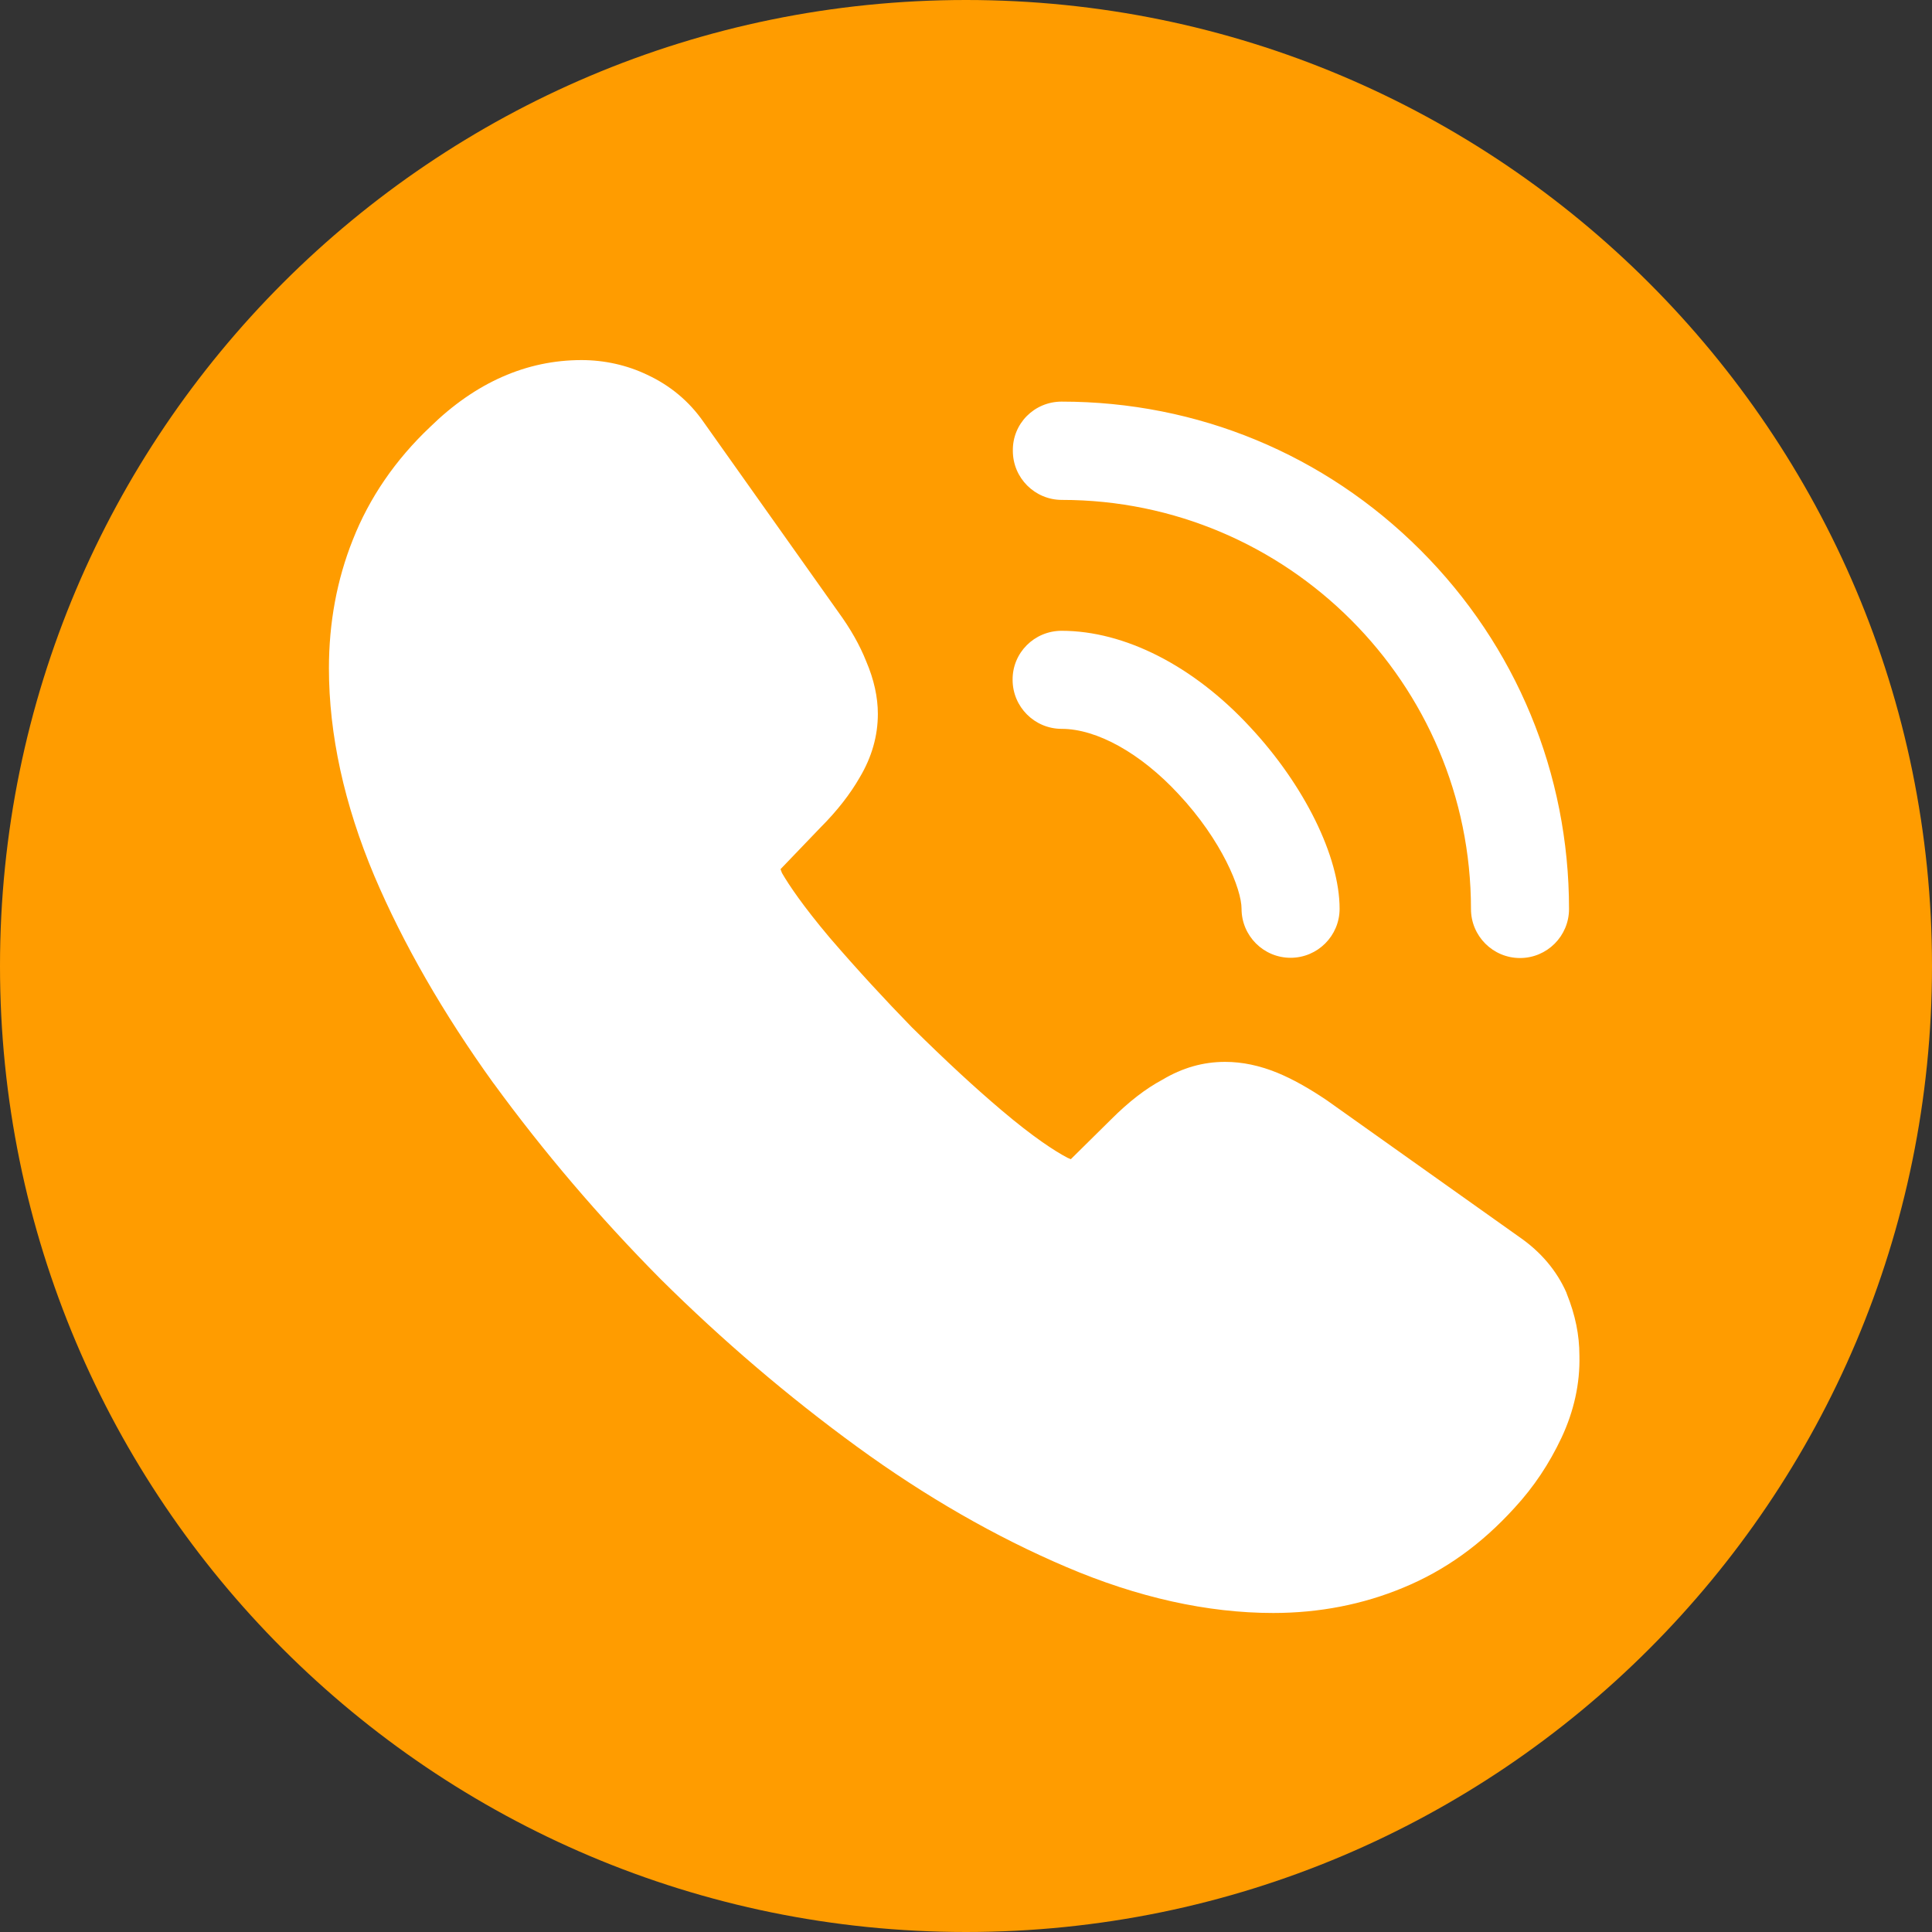
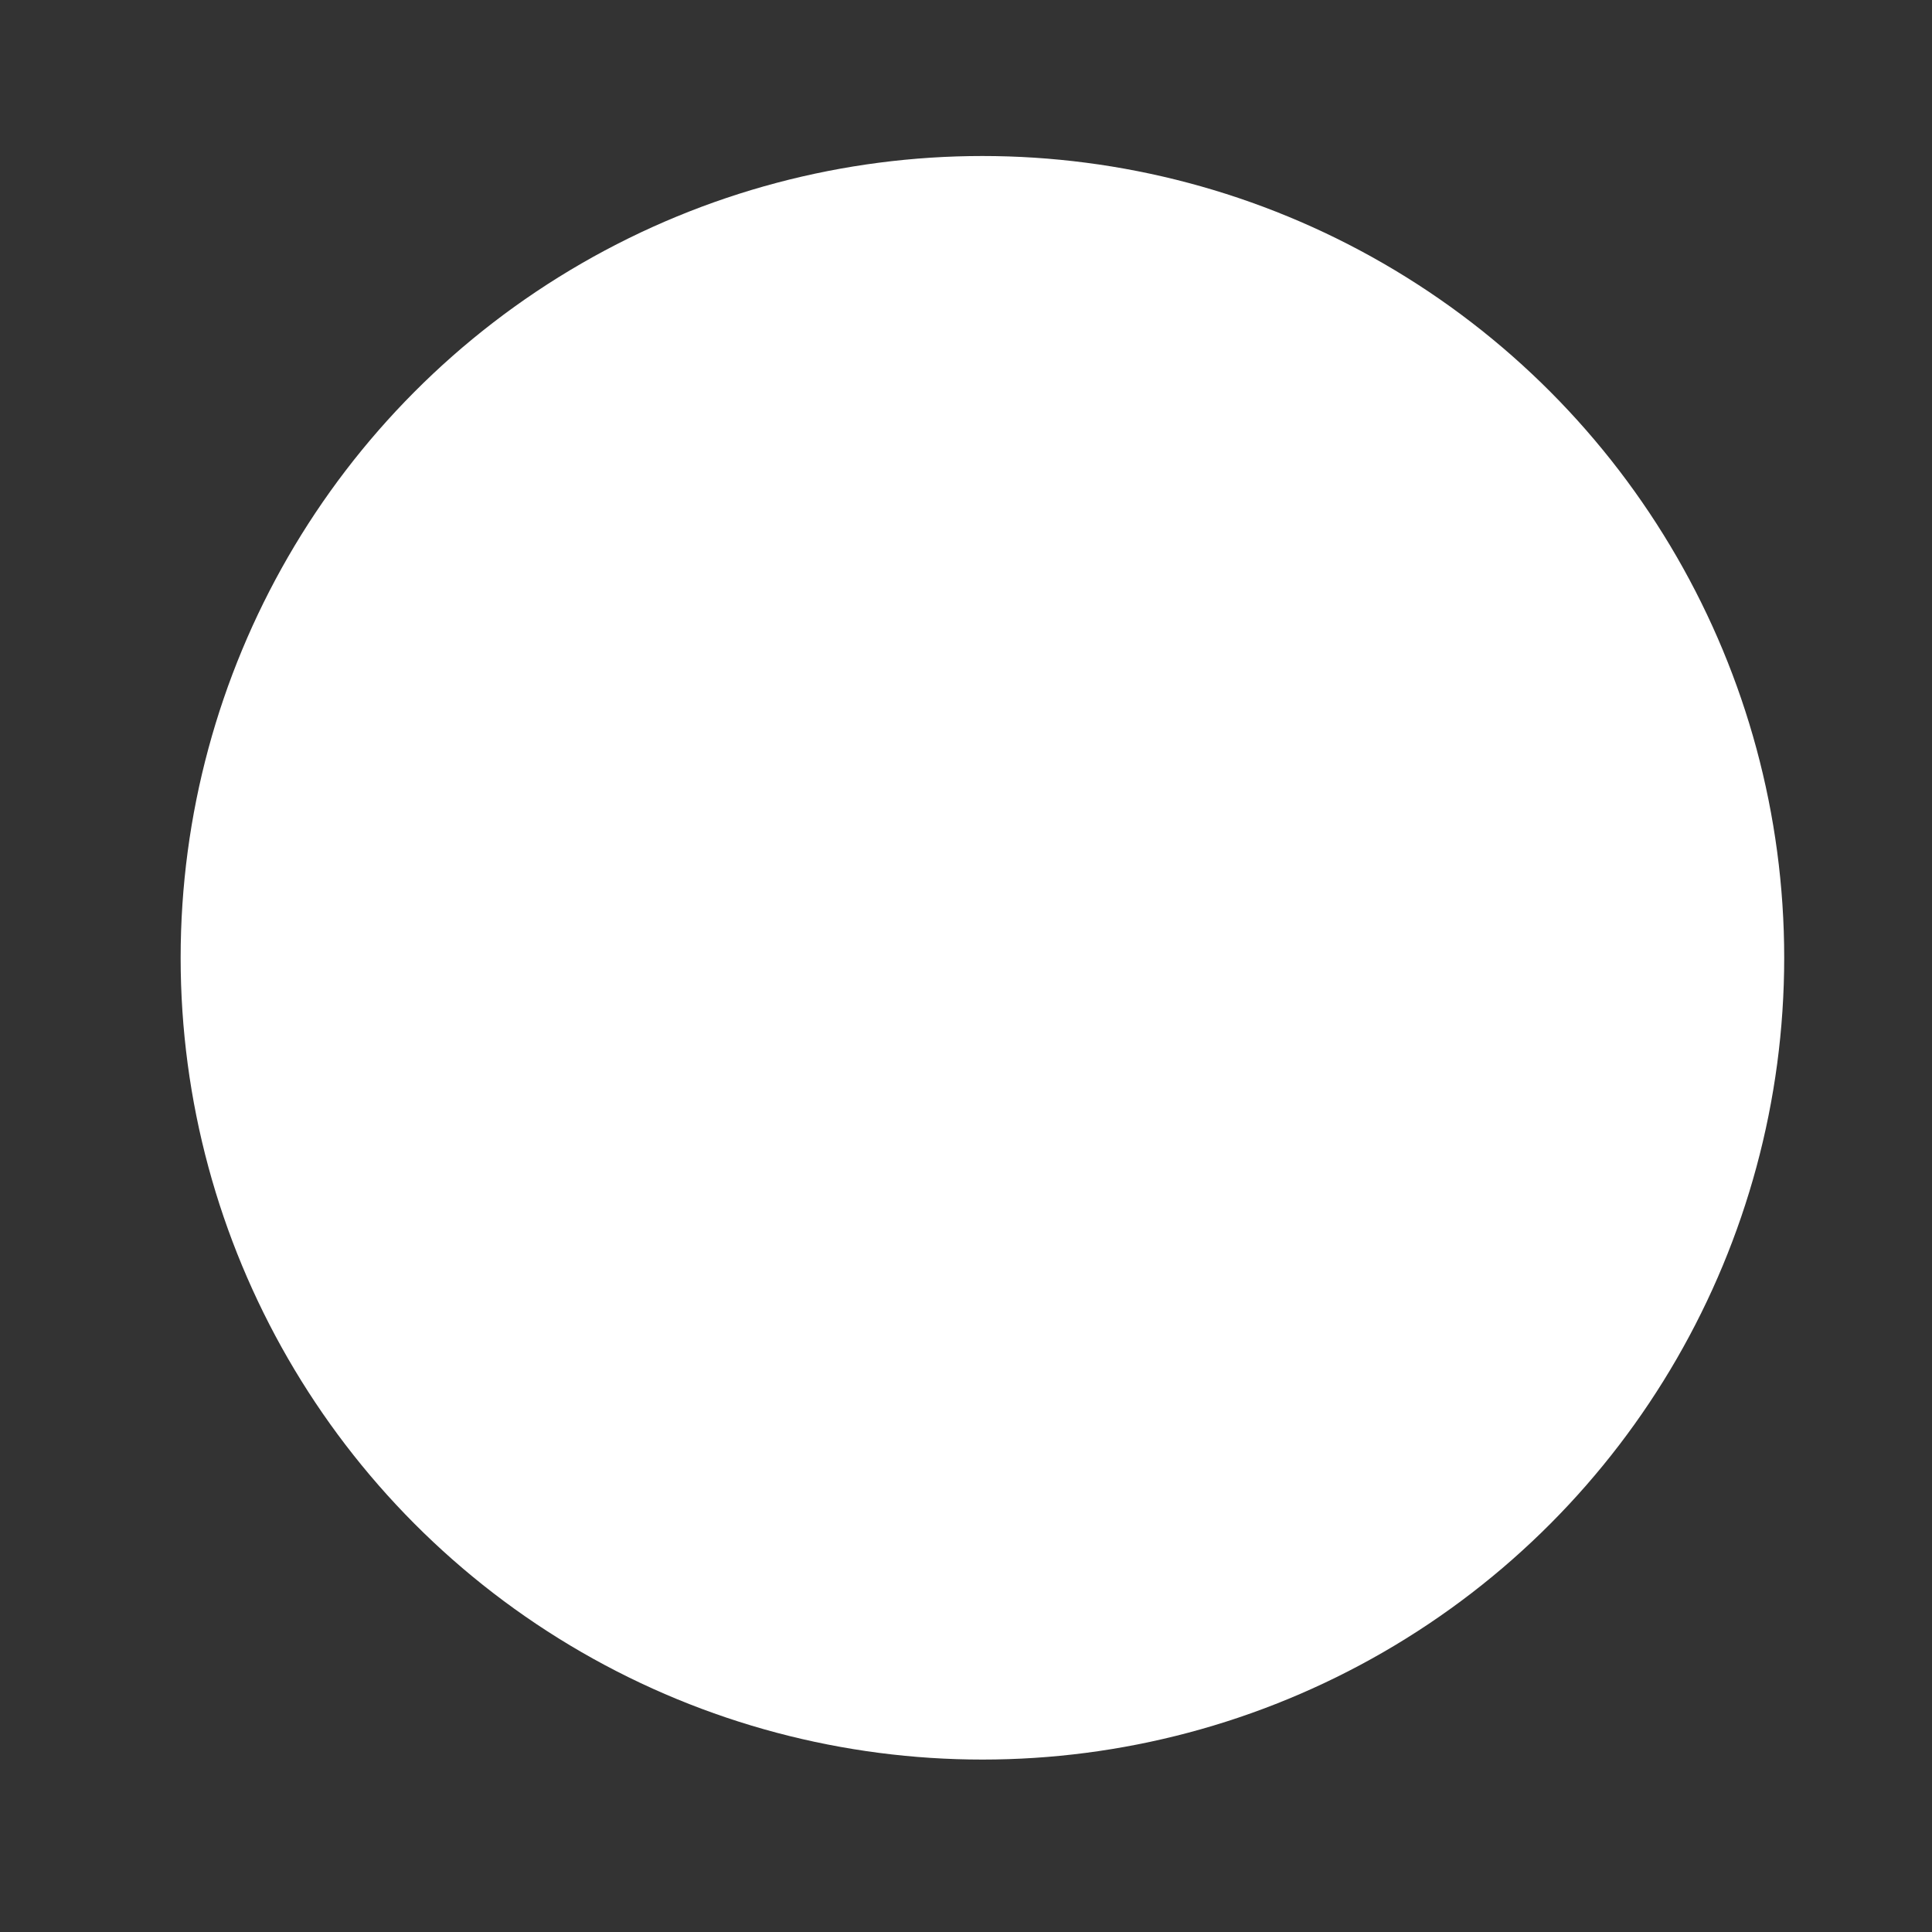
<svg xmlns="http://www.w3.org/2000/svg" version="1.1" id="Layer_1" x="0px" y="0px" viewBox="0 0 800 800" style="enable-background:new 0 0 800 800;" xml:space="preserve">
  <rect x="0" y="0" width="800" height="800" fill="#333333" stroke="none" />
  <style type="text/css">
	.st0{fill:#FFFFFF;}
	.st1{fill:#FF9C00;}
</style>
  <circle class="st0" cx="406.8" cy="396.6" r="332" />
-   <path class="st1" d="M400,0C179.1,0,0,179.1,0,400s179.1,400,400,400s400-179.1,400-400S620.9,0,400,0z M439.6,166.3  c56.2,0,108.9,21.8,148.6,61.5c39.6,39.6,61.5,92.4,61.5,148.6c0,11.2-9.1,20.3-20.3,20.3s-20.3-9.1-20.3-20.3  c0-93.4-76-169.4-169.4-169.4c-11.2,0-20.3-9.1-20.3-20.3C419.2,175.4,428.3,166.3,439.6,166.3z M439.6,261.2  c26.1,0,54.6,14.5,78,39.8c22.5,24.1,37.1,53.7,37.1,75.3c0,11.2-9.1,20.3-20.3,20.3s-20.3-9.1-20.3-20.3c0-8.1-8.1-28.3-26.2-47.6  c-15.6-16.8-33.7-26.9-48.3-26.9c-11.2,0-20.3-9.1-20.3-20.3C419.2,270.3,428.3,261.2,439.6,261.2z M646.6,595.3  c-5.1,10.8-11.4,20.3-19.4,29c-13.8,15.2-28.9,26-46.1,33.1c-16.8,7-34.9,10.5-53.9,10.5c-27.2,0-56.1-6.4-85.8-19.1  c-29.1-12.4-58.2-29.1-86.6-49.8s-55.7-44-81.2-69.3l-0.1-0.1c-25.4-25.6-48.6-52.9-69.1-81l-0.1-0.1  c-20.8-28.9-37.4-57.8-49.3-85.8c-12.5-29.7-18.8-58.6-18.8-86c0-18.8,3.3-36.7,9.9-53.2c6.8-17.3,17.6-33.1,32-46.7  c18.8-18.4,39.9-27.7,62.7-27.7c9.5,0,18.9,2.1,27.2,6.1c9.5,4.4,17.4,11,23.3,19.5l55.8,78.7c5.1,7,8.9,13.7,11.6,20.5  c3.2,7.5,4.8,14.8,4.8,21.7c0,9.1-2.5,17.9-7.5,26.3c-3.9,6.8-9.3,13.8-16.2,20.7l-16.6,17.3c0.2,0.5,0.4,1,0.6,1.6  c2.9,5,8.6,13.5,19.7,26.7c11.8,13.7,23,25.8,34,37.1c14.7,14.5,26.2,25.1,37.3,34.5c13.1,11.1,21.9,16.8,27.2,19.6  c0.5,0.2,1,0.4,1.4,0.6l16.7-16.5c7.4-7.4,14.3-12.7,21.2-16.4c8.4-5,16.9-7.4,26-7.4c7.1,0,14.2,1.5,21.6,4.5  c6.3,2.6,12.9,6.3,20.2,11.2l0.3,0.2l79.7,56.6l0,0c9,6.2,15.5,14,19.5,23l0.2,0.6c3.5,8.7,5.2,17,5.2,25.5  C654.3,572.9,651.7,584.4,646.6,595.3z" />
</svg>